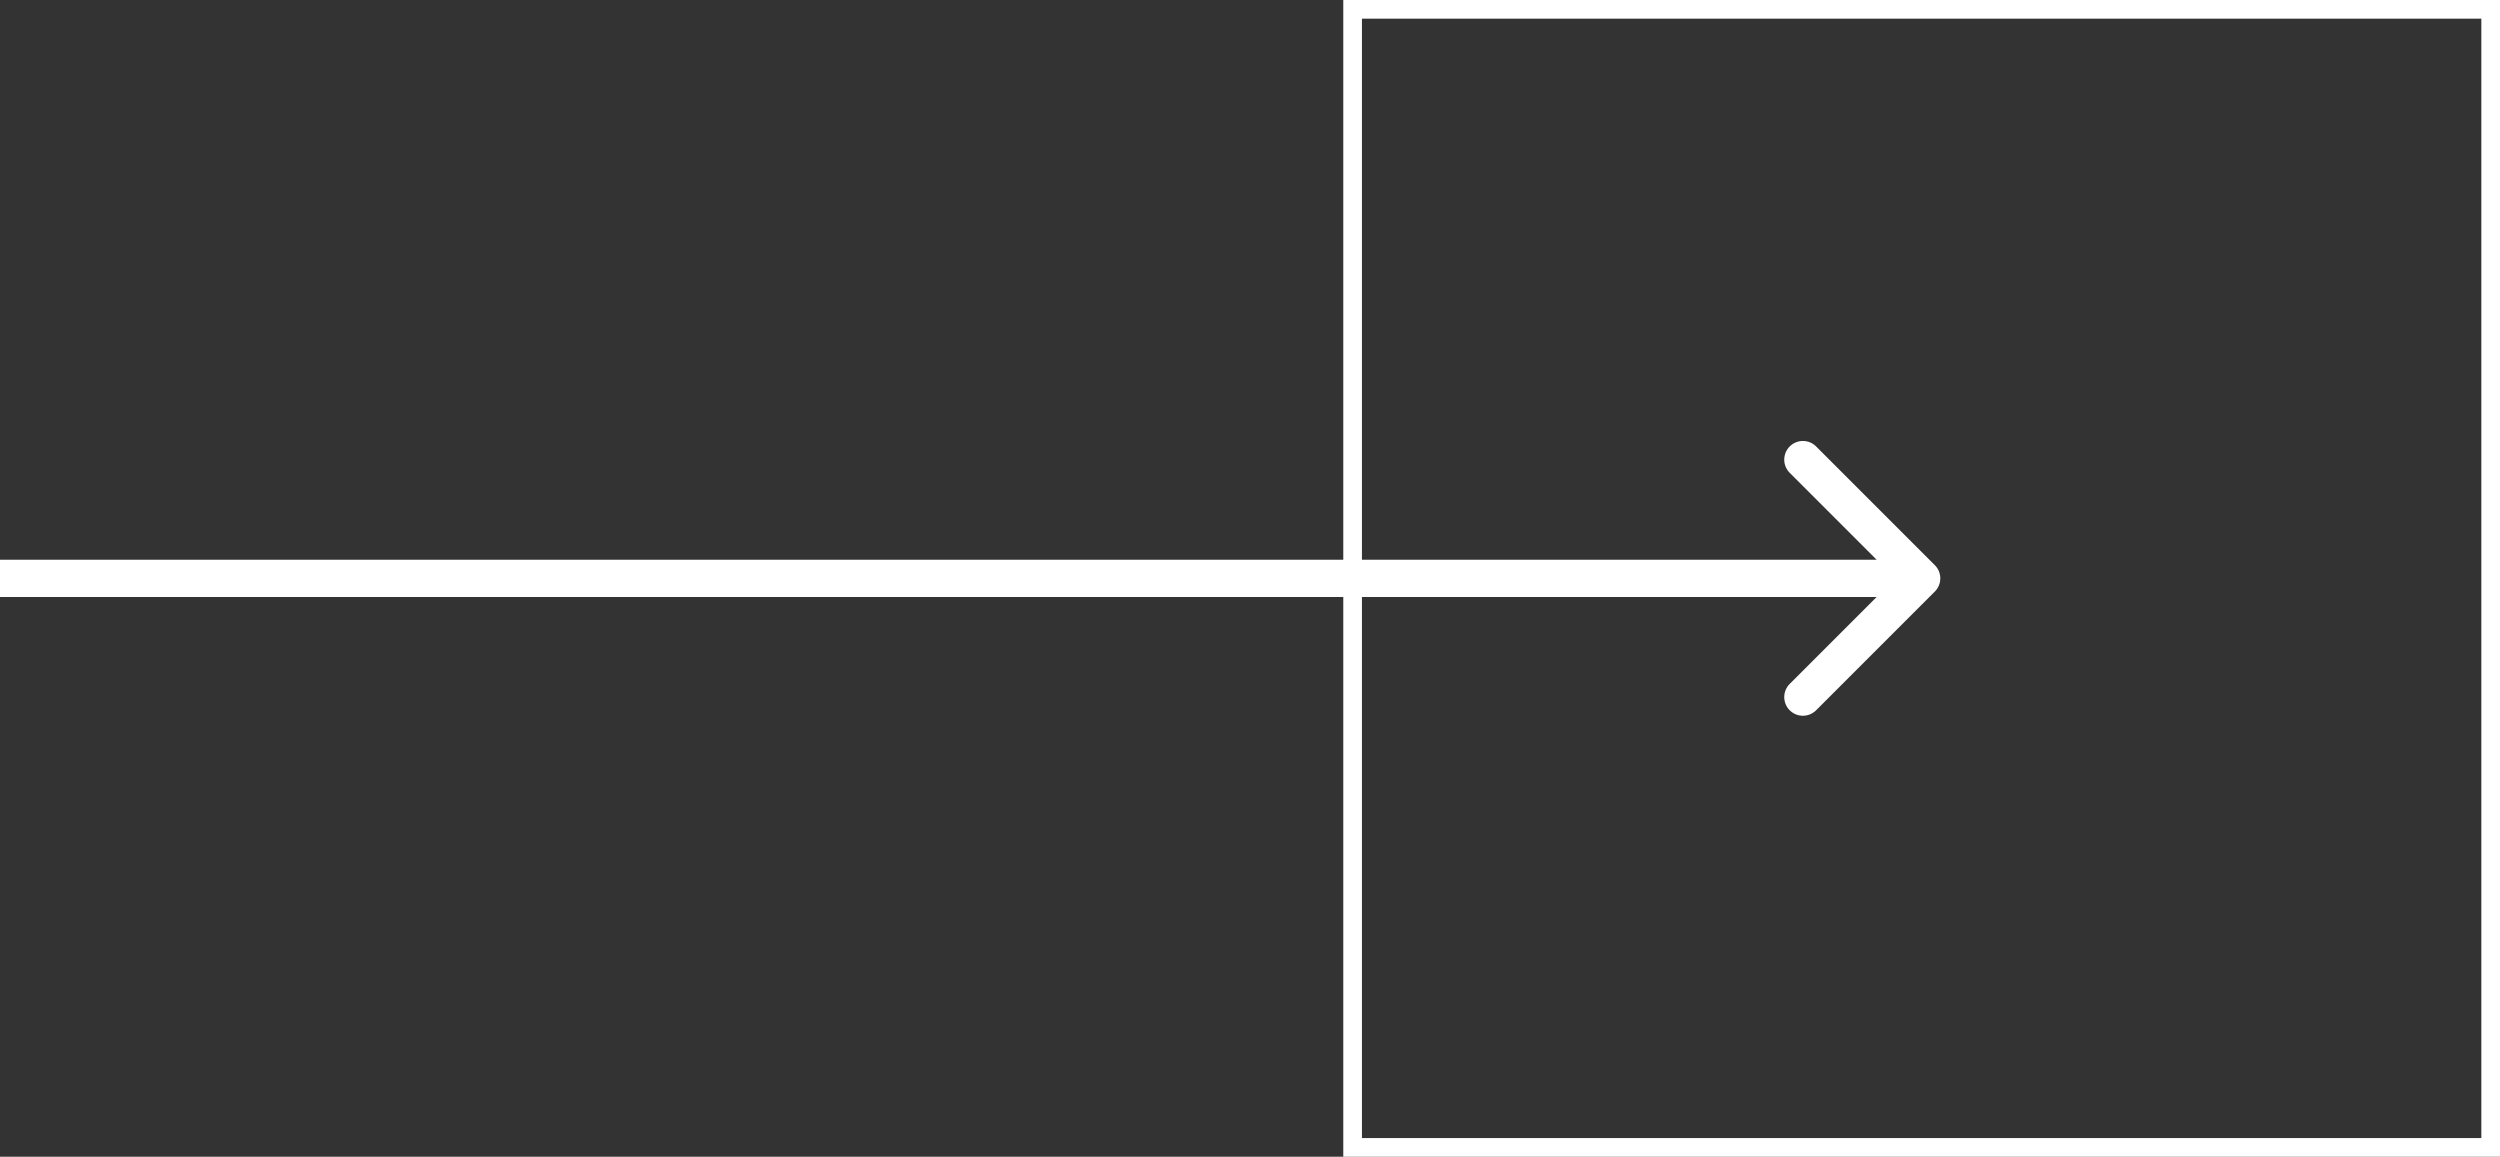
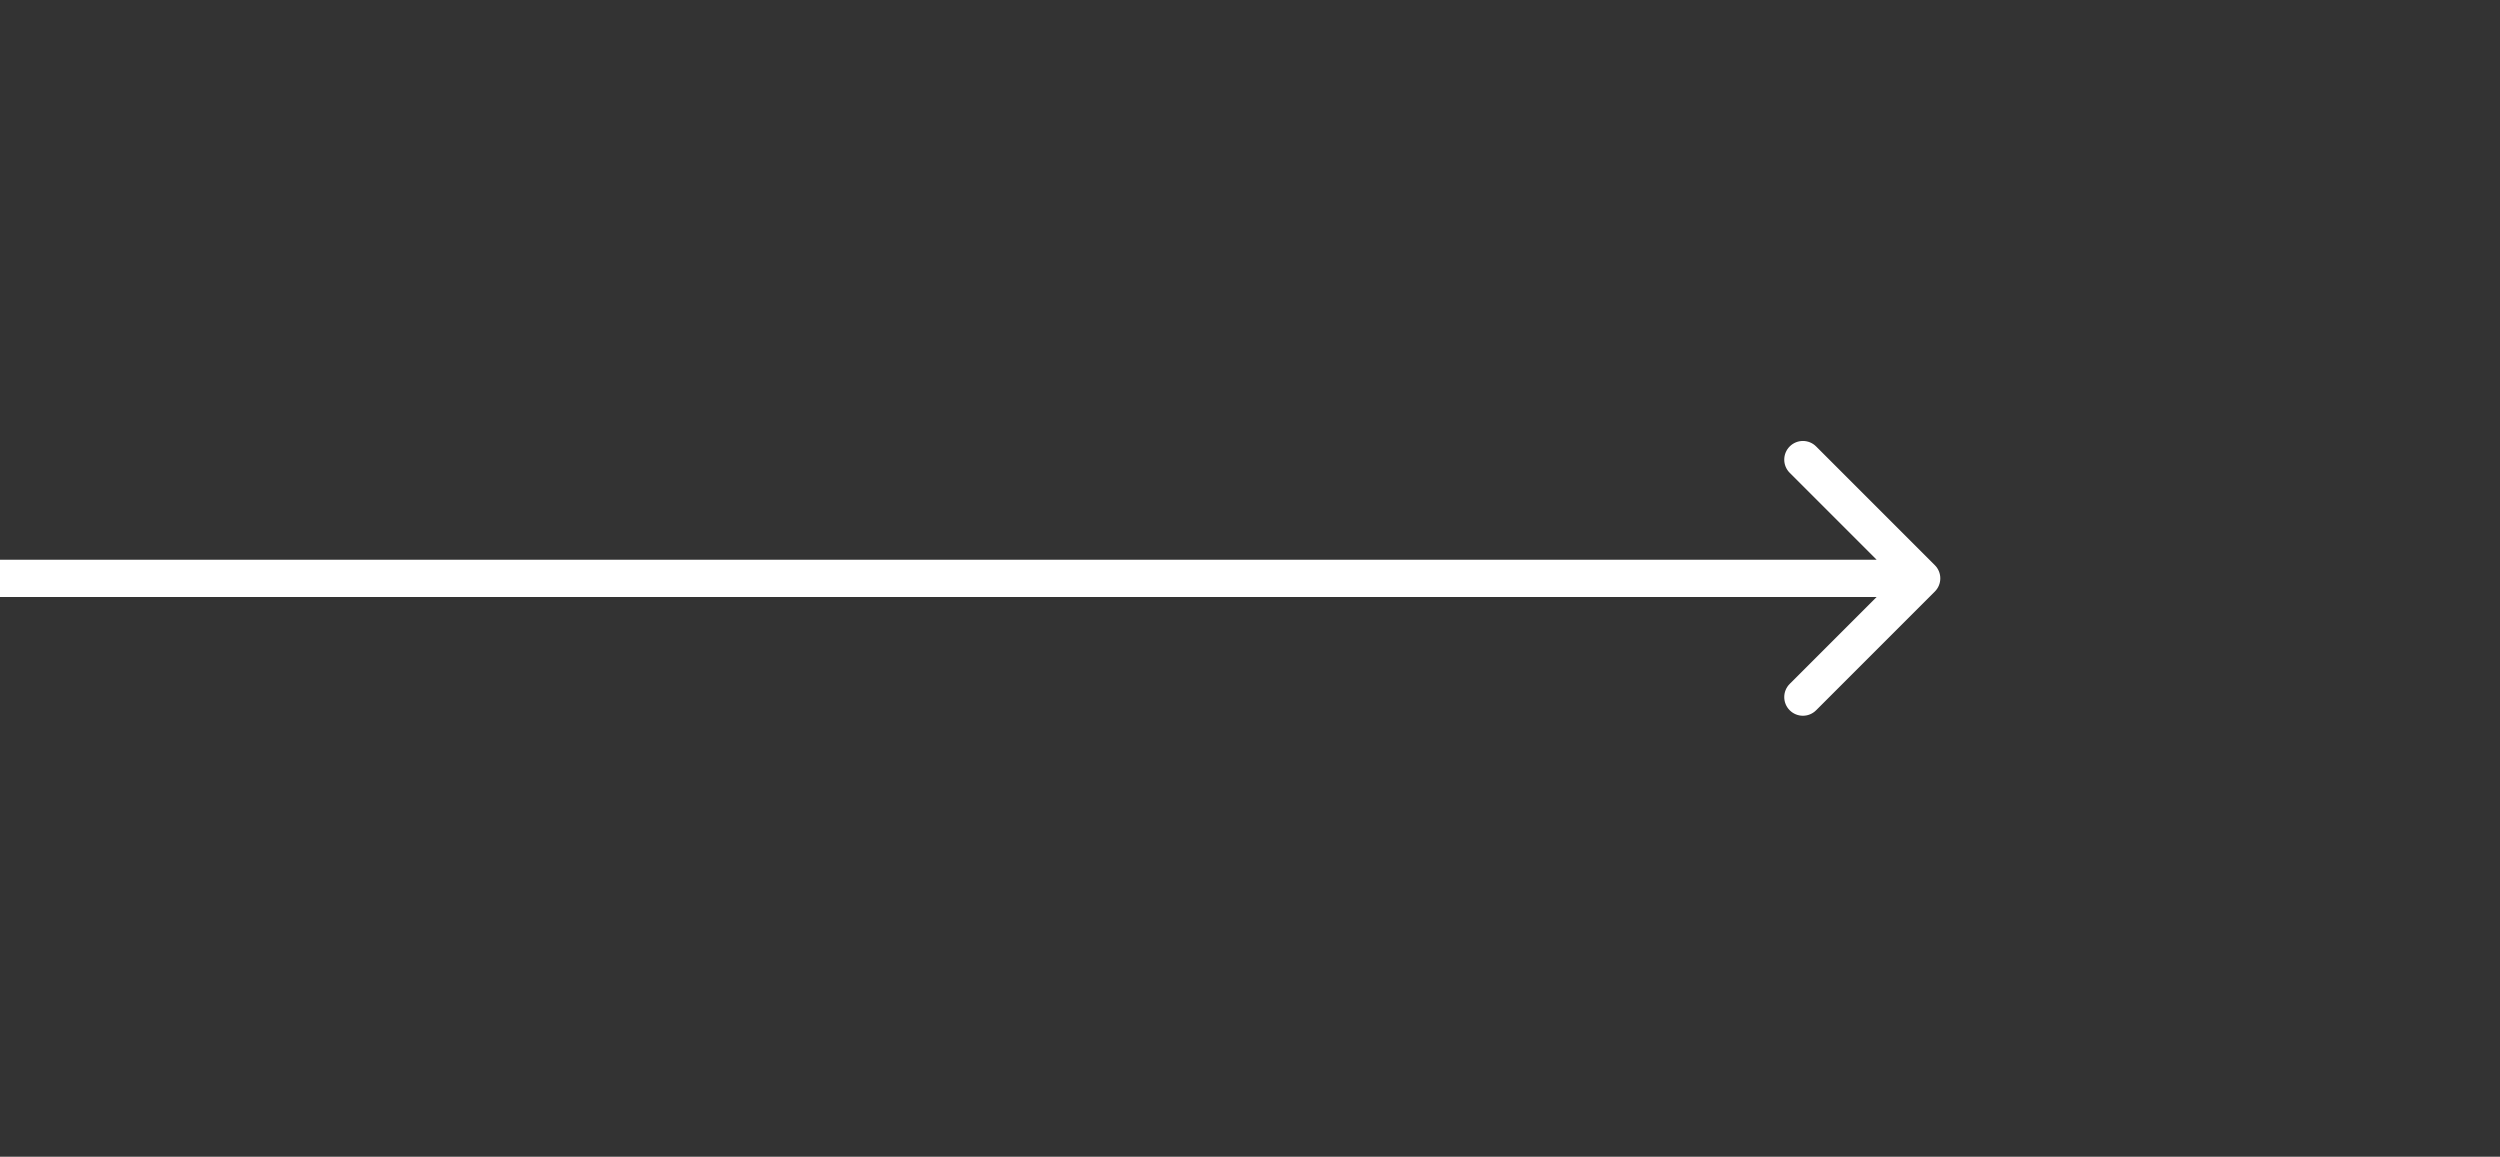
<svg xmlns="http://www.w3.org/2000/svg" width="134" height="62" viewBox="0 0 134 62" fill="none">
  <rect x="0" y="0" width="134" height="62" fill="#333333" stroke="none" />
-   <rect x="72.5" y="0.5" width="61" height="61" stroke="white" />
  <path d="M103.707 31.707C104.098 31.317 104.098 30.683 103.707 30.293L97.343 23.929C96.953 23.538 96.32 23.538 95.929 23.929C95.538 24.32 95.538 24.953 95.929 25.343L101.586 31L95.929 36.657C95.538 37.047 95.538 37.681 95.929 38.071C96.32 38.462 96.953 38.462 97.343 38.071L103.707 31.707ZM0 32H103V30H0V32Z" fill="white" />
</svg>